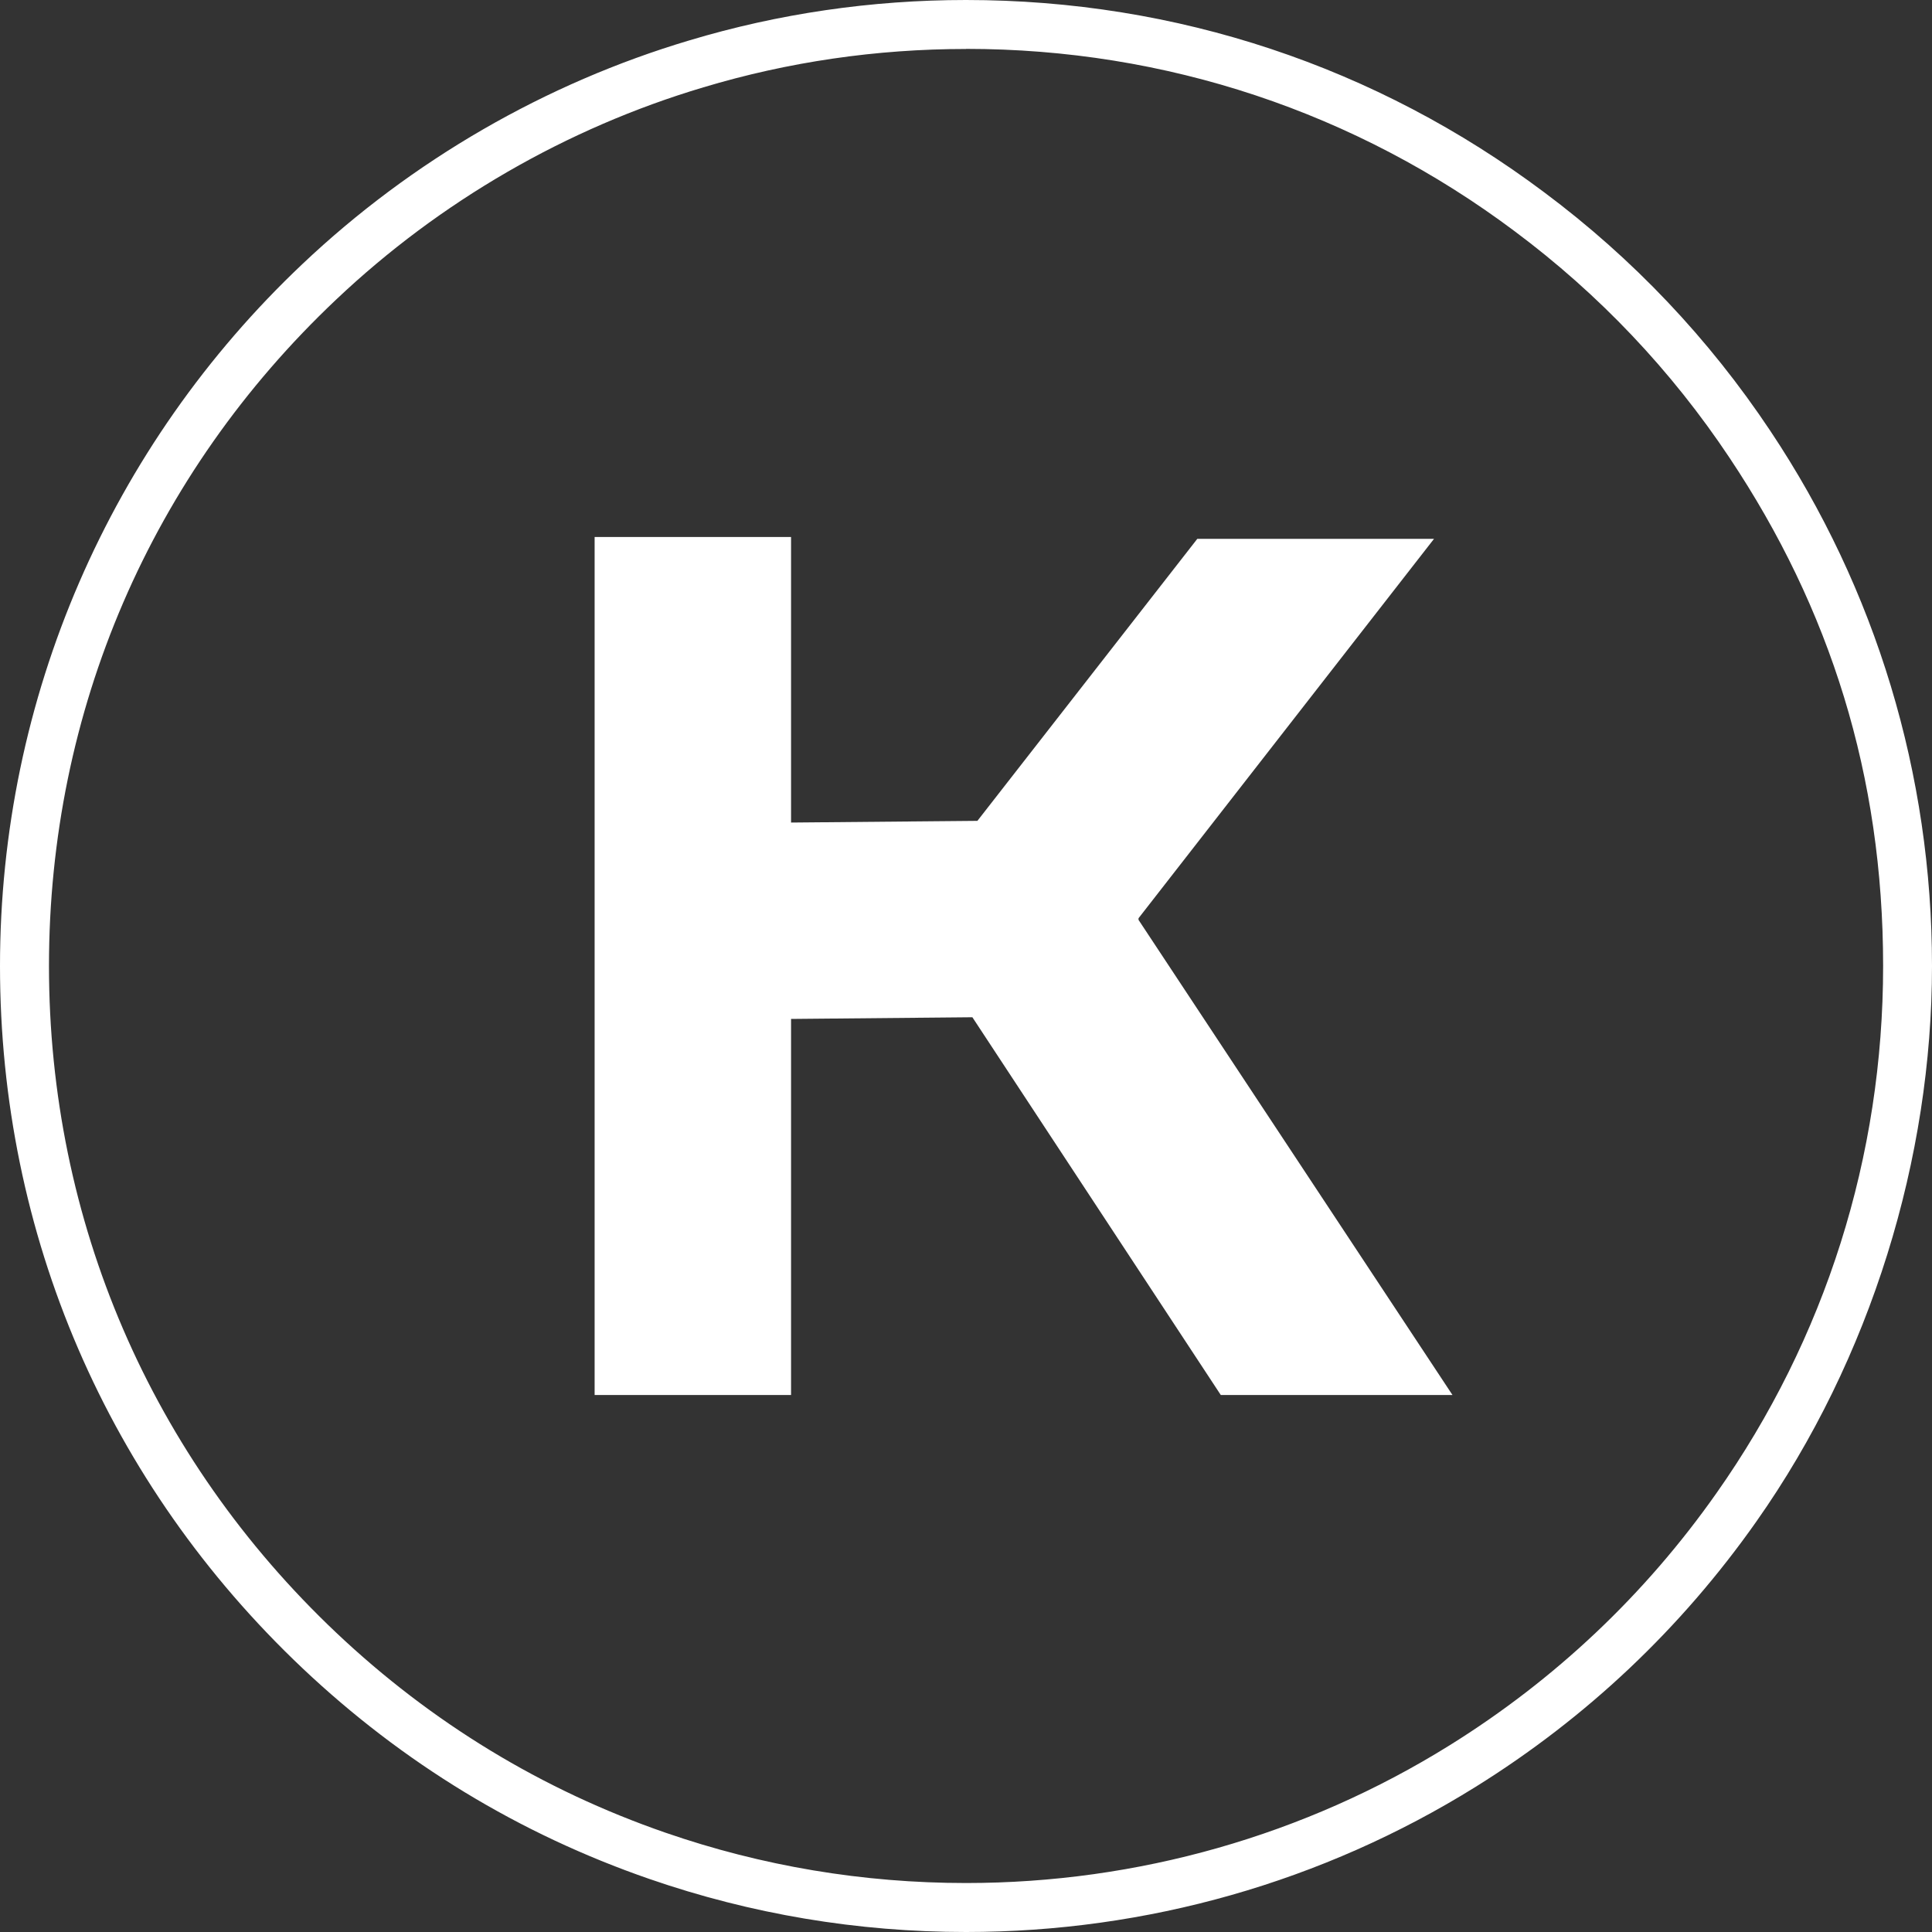
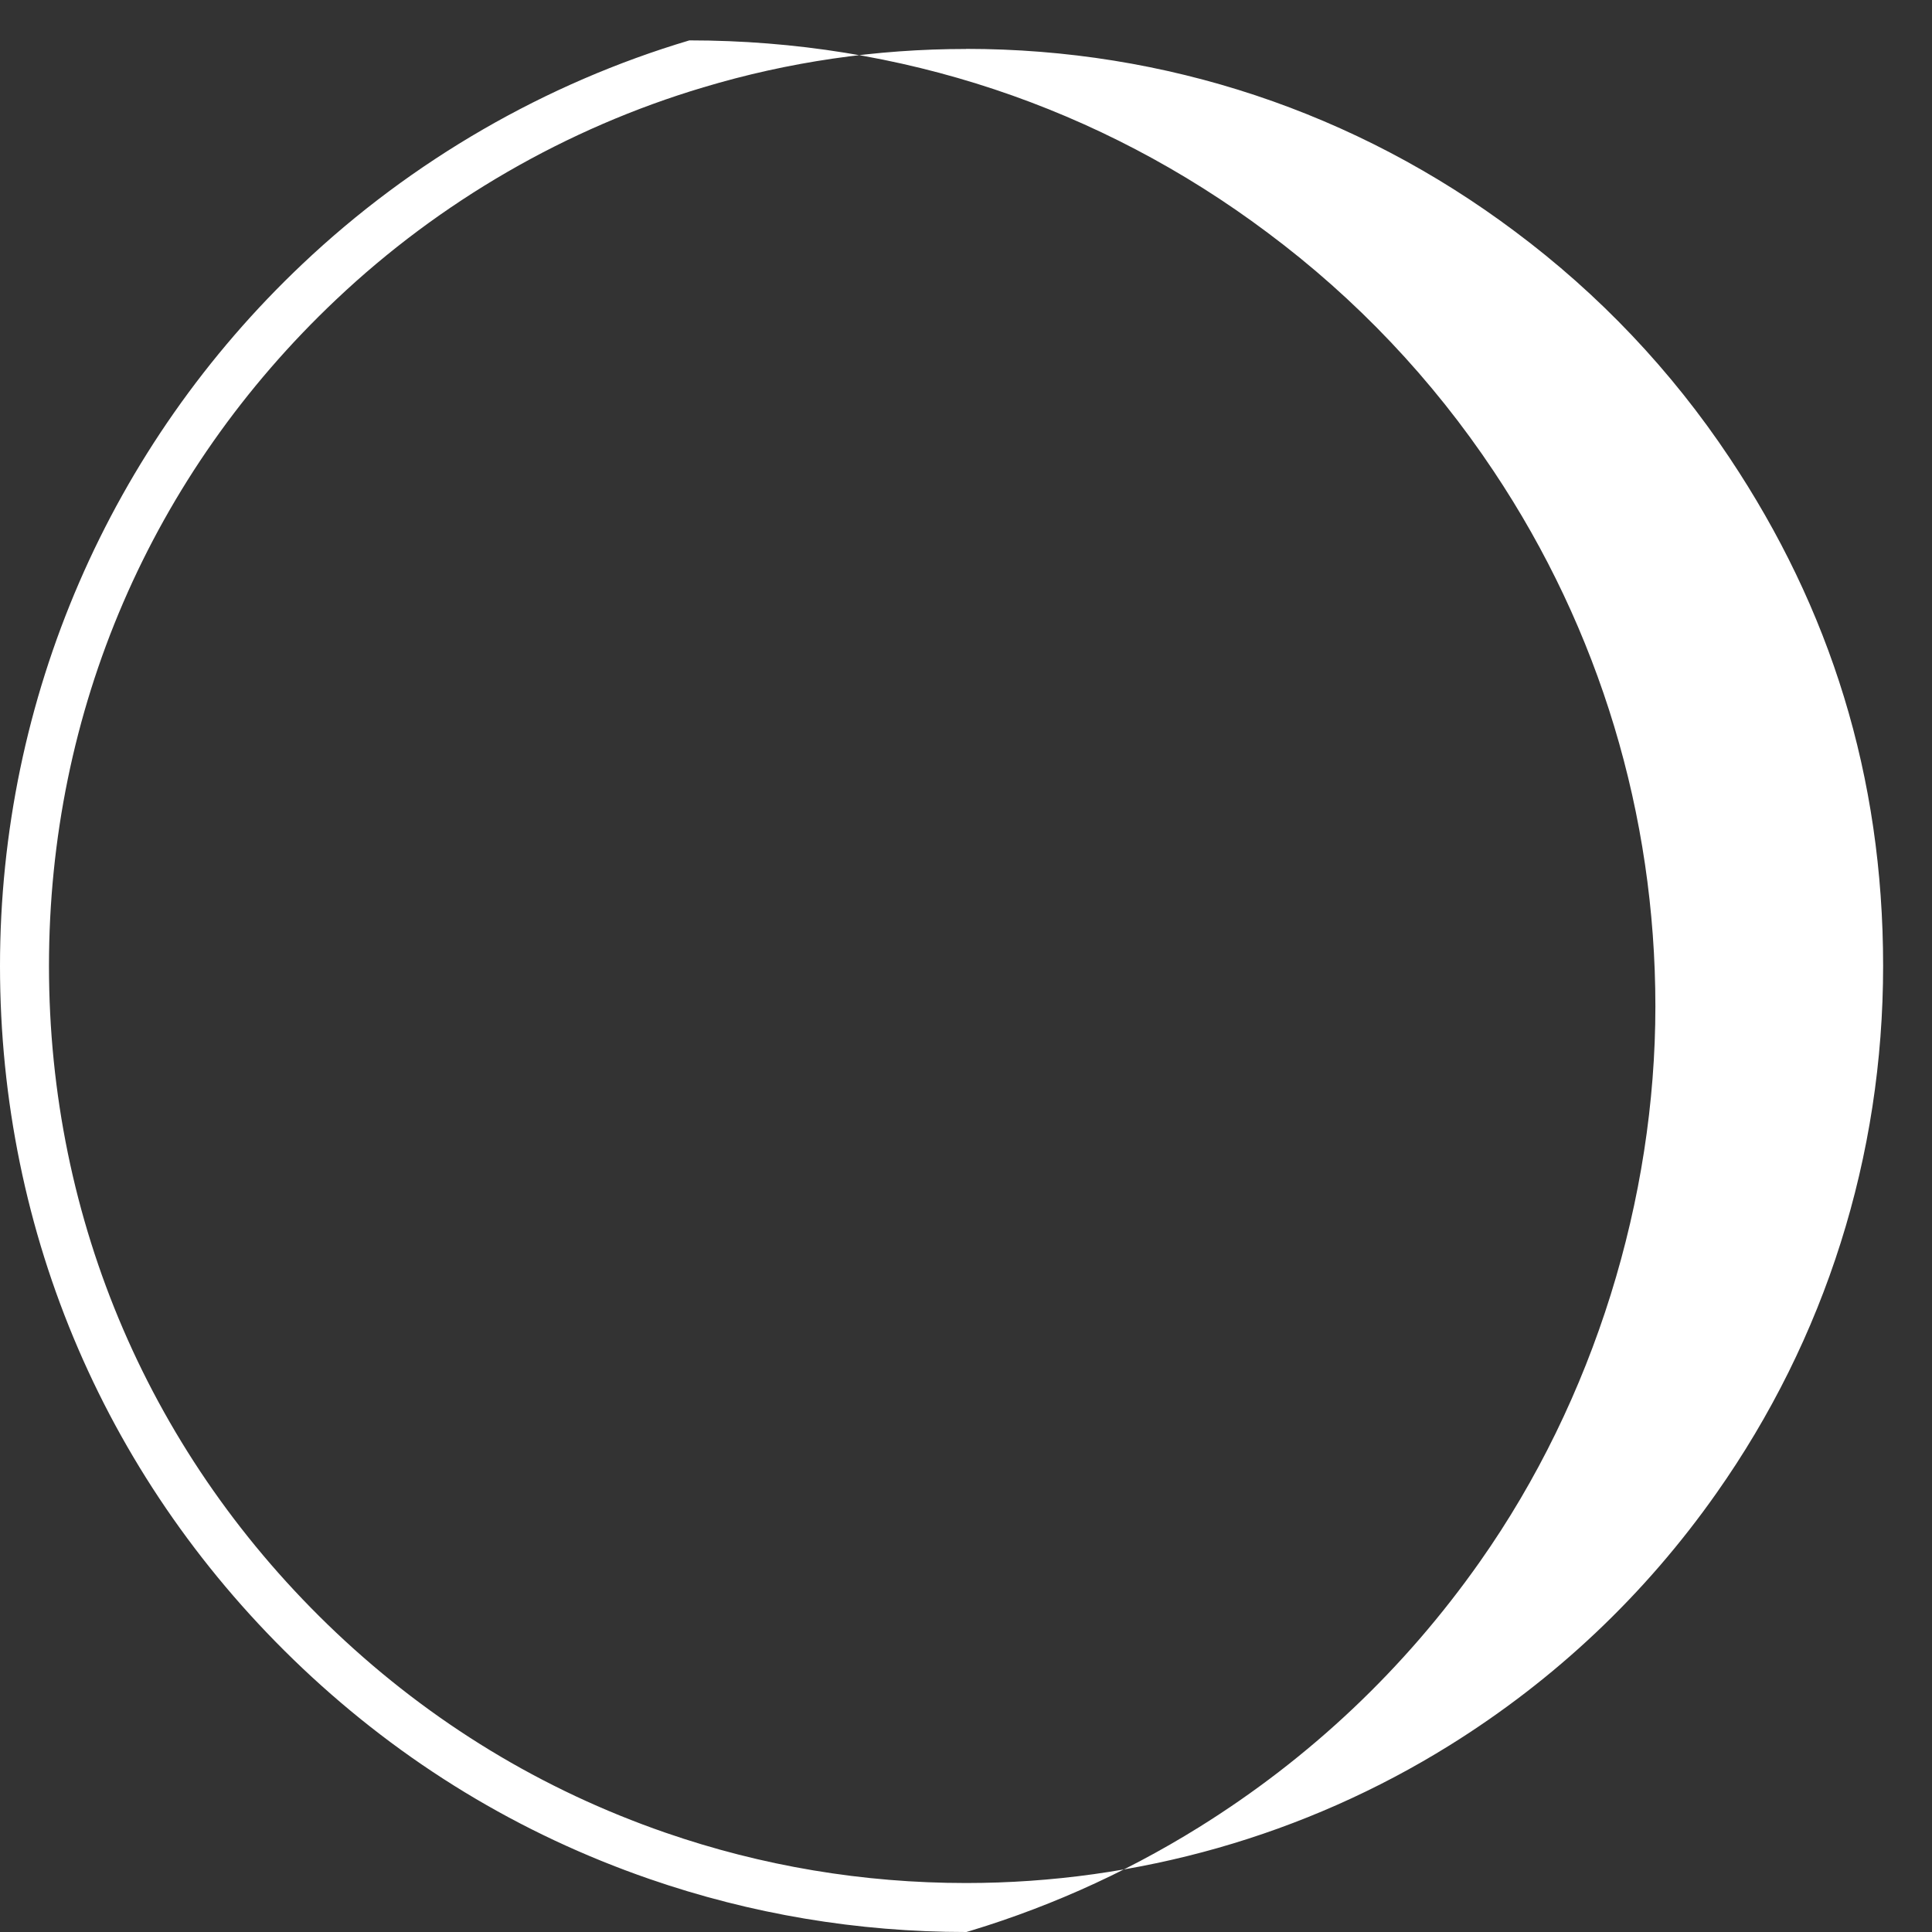
<svg xmlns="http://www.w3.org/2000/svg" id="Layer_2" viewBox="0 0 400 400">
  <rect x="0" y="0" width="400" height="400" fill="#333333" stroke="none" />
  <defs>
    <style>.cls-1{fill:#fff;}</style>
  </defs>
  <g id="Layer_1-2">
    <g>
-       <polygon class="cls-1" points="201.32 210.61 163.78 210.96 163.78 288.82 123.11 288.82 123.11 111.18 163.78 111.18 163.78 170.3 202.36 169.95 247.89 111.56 296.9 111.56 235.72 190.11 235.72 190.45 300.72 288.82 252.75 288.82 201.32 210.61" />
-       <path class="cls-1" d="M200,400c-22.45,0-44.52-3.7-65.6-11-26.84-9.29-50.98-23.96-71.76-43.6C22.24,307.18,0,255.55,0,200S22.83,92.26,62.64,54.64c22.62-21.41,50.32-37.42,80.09-46.28C161.2,2.81,180.47,0,200,0c43.55,0,84.94,13.76,119.69,39.8,18.38,13.71,34.13,30.33,46.83,49.4,21.91,32.83,33.48,71.15,33.48,110.8s-12.57,81.25-36.36,115.01c-15.58,22.14-35.14,40.63-58.15,54.95-31.59,19.66-68.07,30.04-105.49,30.04Zm0-389.86c-18.54,0-36.83,2.67-54.37,7.94-28.26,8.41-54.55,23.61-76.02,43.93C31.25,98.24,10.14,147.25,10.14,200s21.12,101.75,59.47,138.03c19.73,18.65,42.64,32.57,68.12,41.39,20.01,6.93,40.96,10.44,62.28,10.44,35.52,0,70.15-9.86,100.13-28.52,21.84-13.6,40.42-31.15,55.22-52.18,22.58-32.04,34.52-69.79,34.52-109.17s-10.99-74.01-31.78-105.18c-12.05-18.1-27.01-33.88-44.46-46.9-32.99-24.72-72.28-37.79-113.62-37.79Z" />
+       <path class="cls-1" d="M200,400c-22.45,0-44.52-3.7-65.6-11-26.84-9.29-50.98-23.96-71.76-43.6C22.24,307.18,0,255.55,0,200S22.83,92.26,62.64,54.64c22.62-21.41,50.32-37.42,80.09-46.28c43.55,0,84.94,13.76,119.69,39.8,18.38,13.71,34.13,30.33,46.83,49.4,21.91,32.83,33.48,71.15,33.48,110.8s-12.57,81.25-36.36,115.01c-15.58,22.14-35.14,40.63-58.15,54.95-31.59,19.66-68.07,30.04-105.49,30.04Zm0-389.86c-18.54,0-36.83,2.67-54.37,7.94-28.26,8.41-54.55,23.61-76.02,43.93C31.25,98.24,10.14,147.25,10.14,200s21.12,101.75,59.47,138.03c19.73,18.65,42.64,32.57,68.12,41.39,20.01,6.93,40.96,10.44,62.28,10.44,35.52,0,70.15-9.86,100.13-28.52,21.84-13.6,40.42-31.15,55.22-52.18,22.58-32.04,34.52-69.79,34.52-109.17s-10.99-74.01-31.78-105.18c-12.05-18.1-27.01-33.88-44.46-46.9-32.99-24.72-72.28-37.79-113.62-37.79Z" />
    </g>
  </g>
</svg>